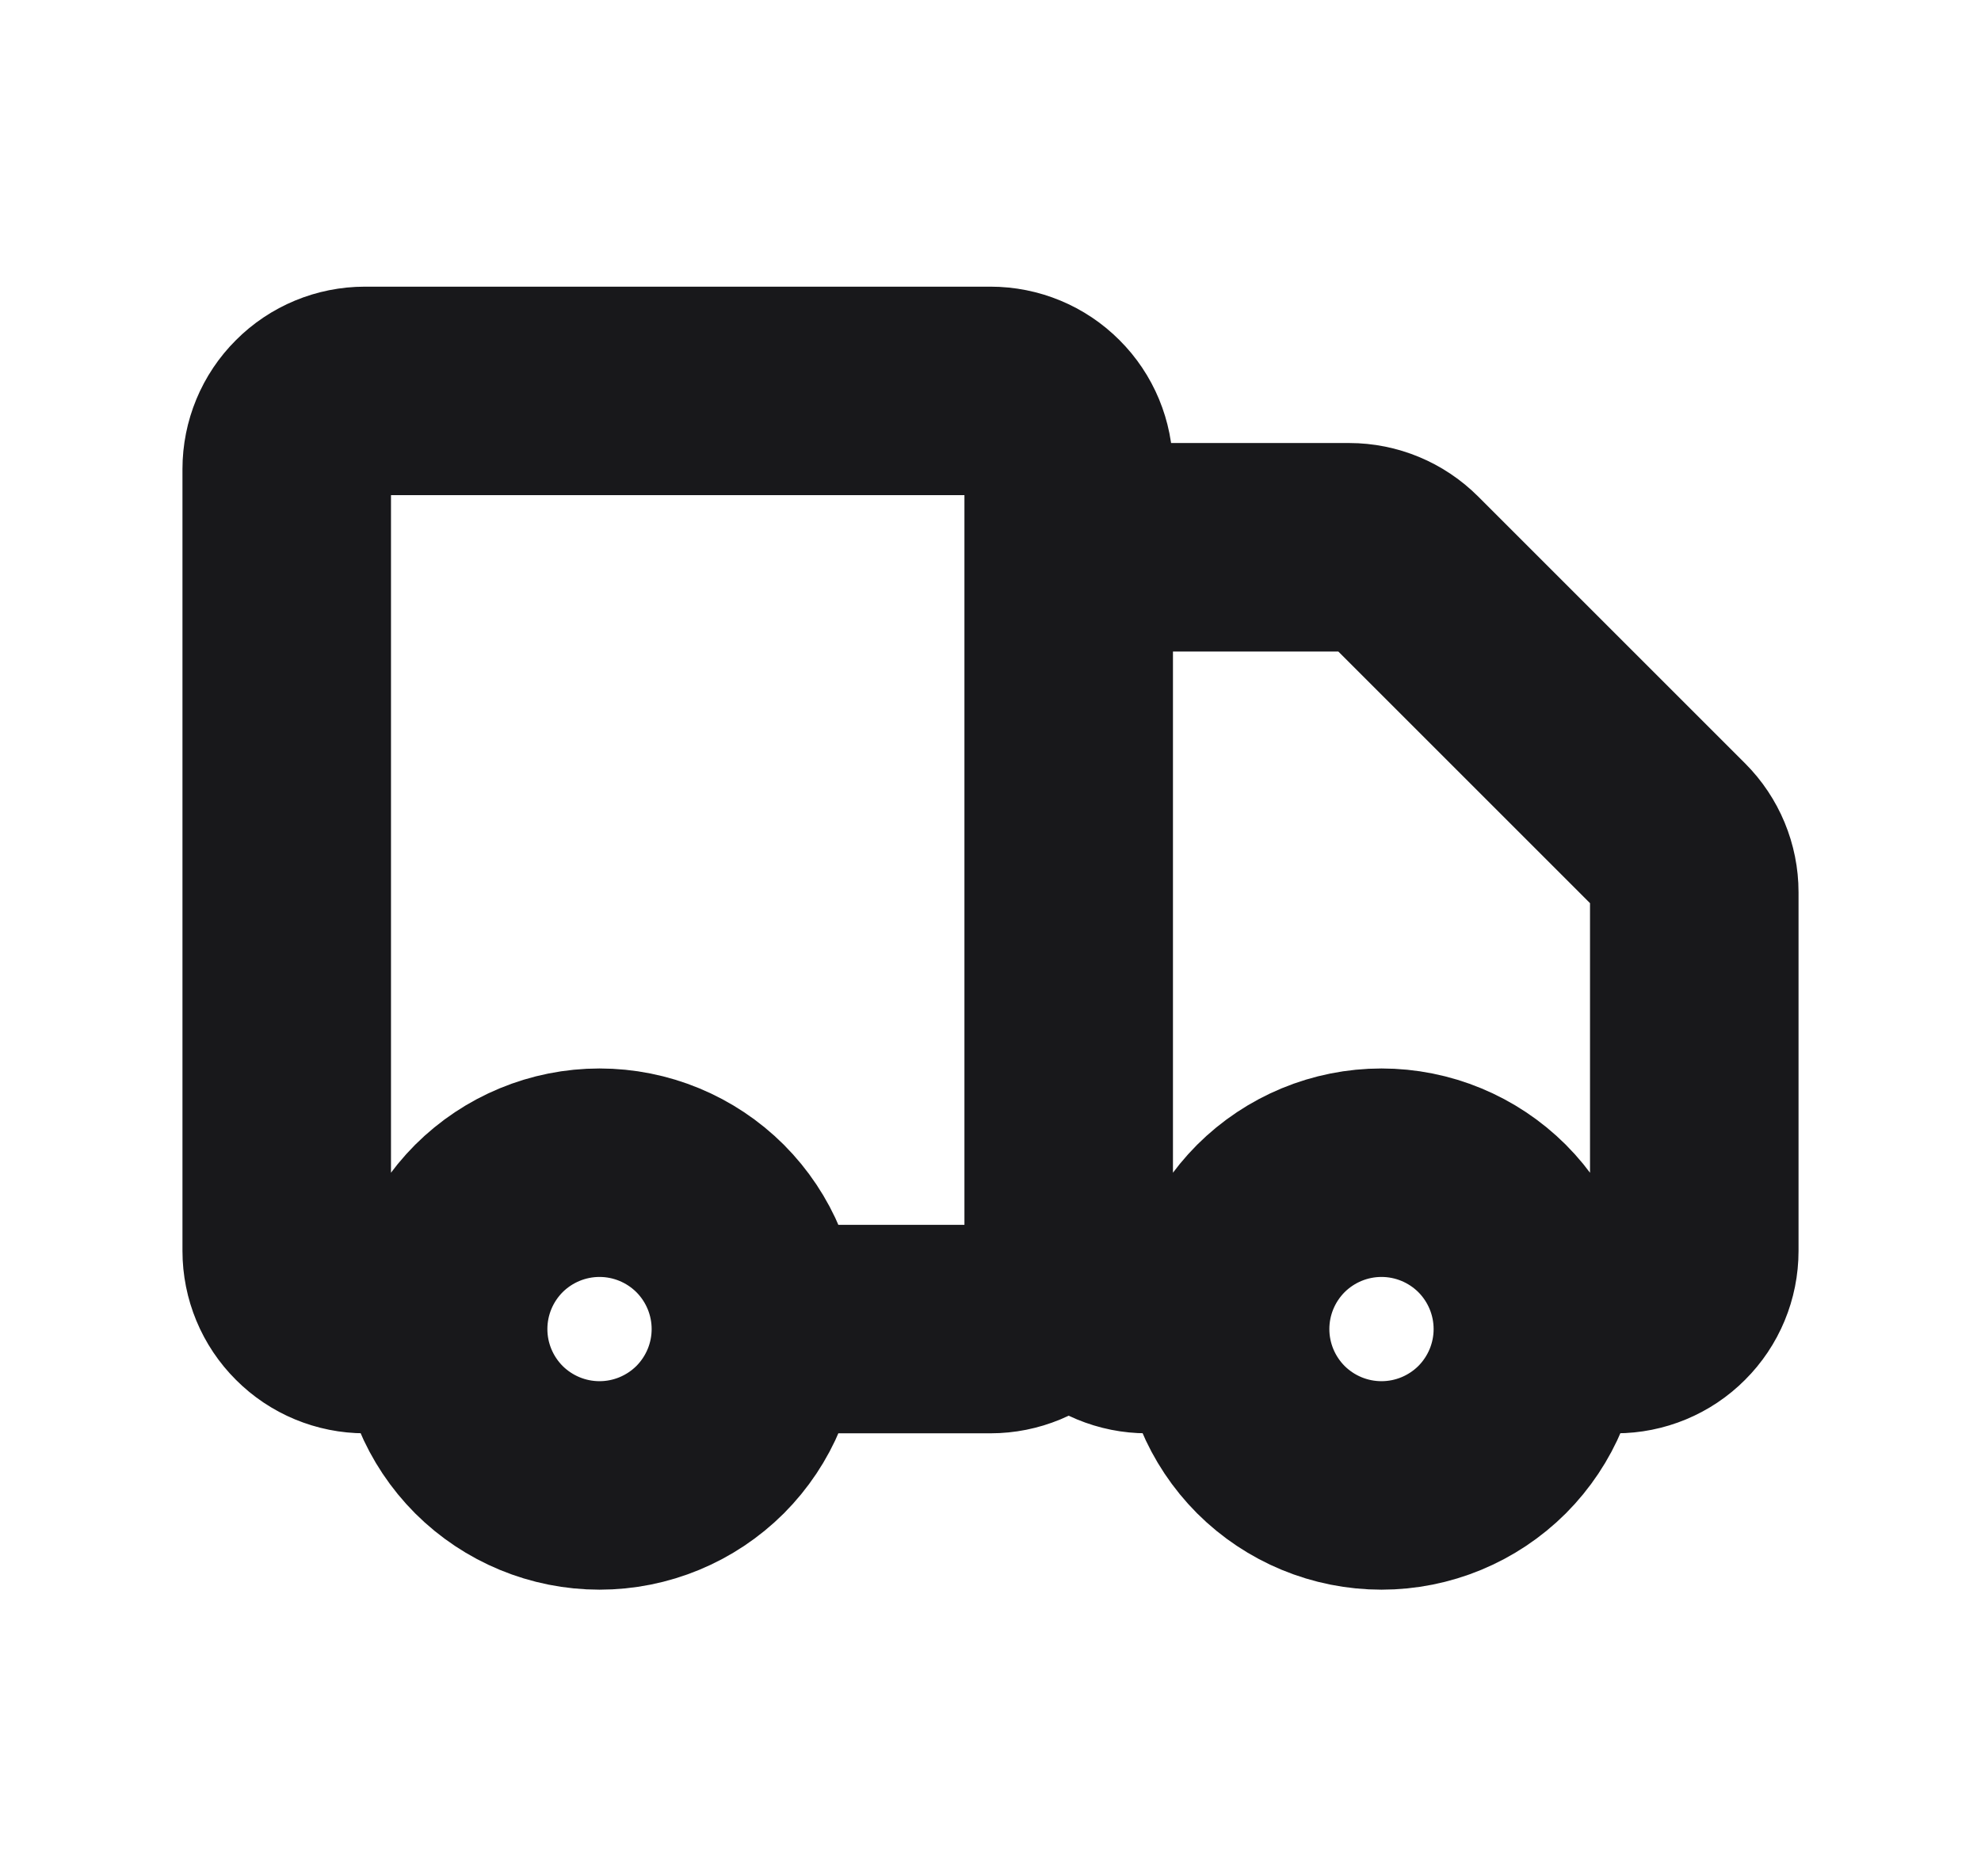
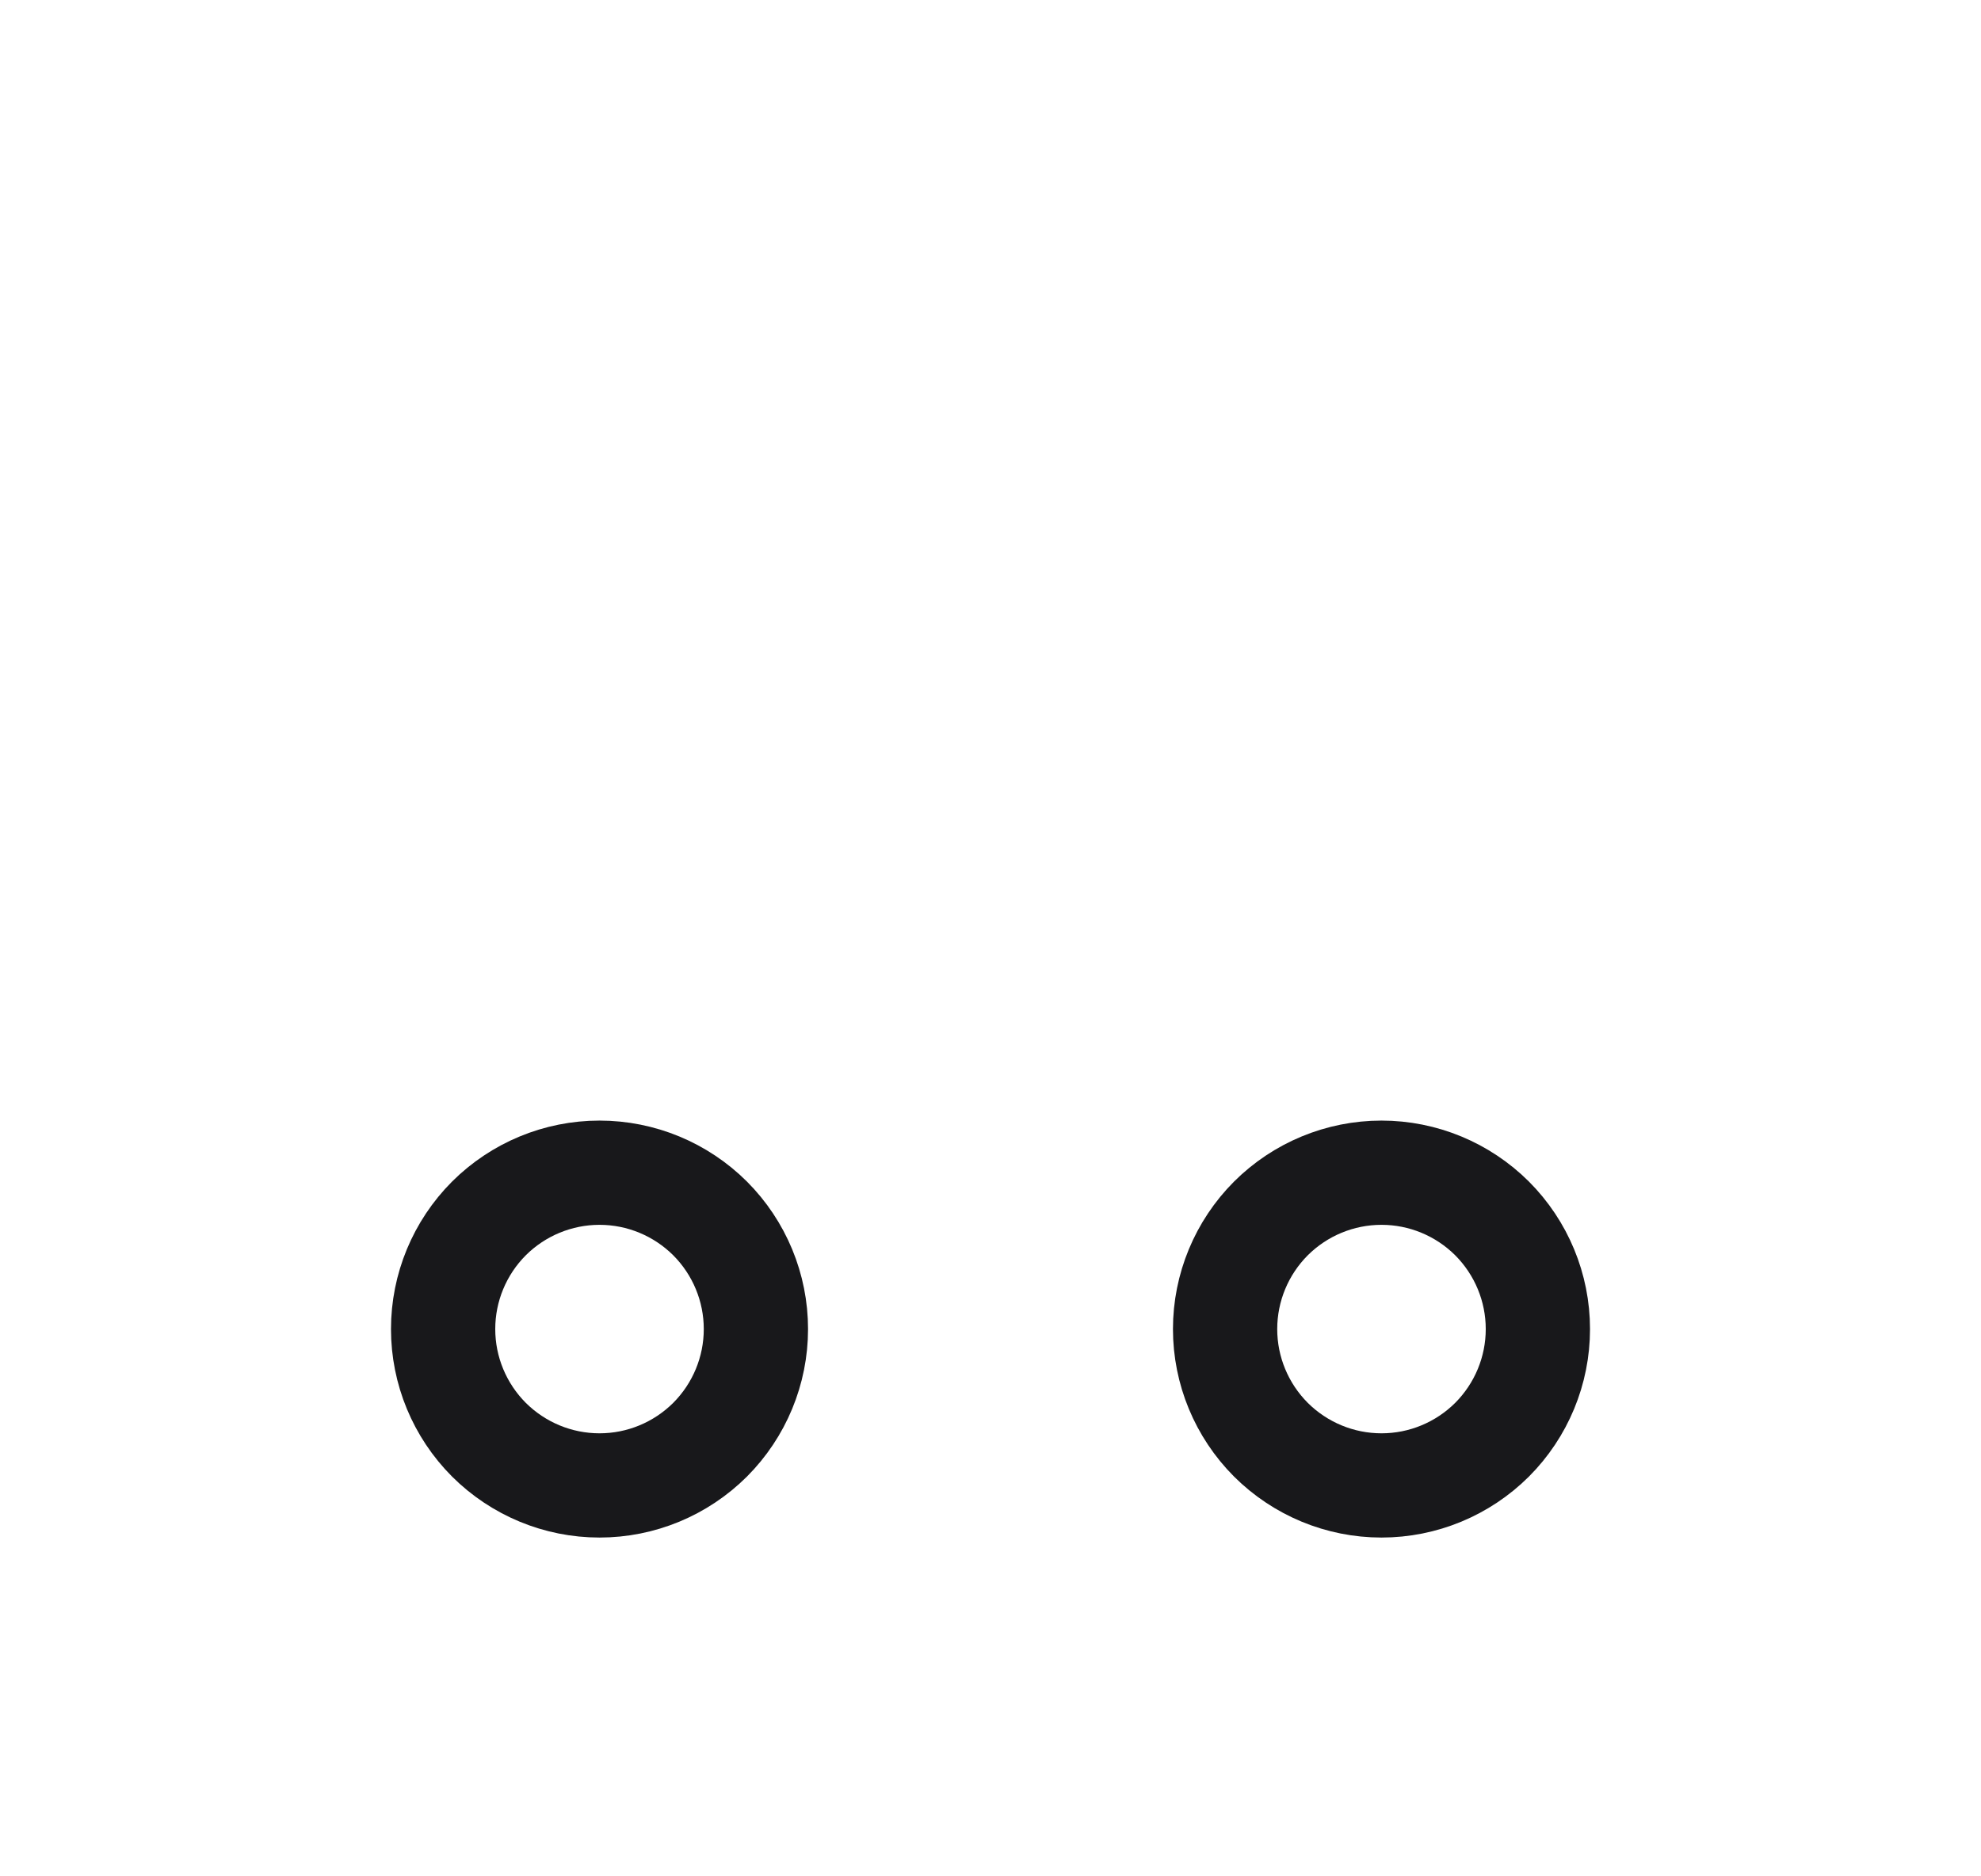
<svg xmlns="http://www.w3.org/2000/svg" width="19" height="18" viewBox="0 0 19 18" fill="none">
  <path d="M6.811 13.811C7.092 13.529 7.25 13.148 7.25 12.75C7.25 12.352 7.092 11.971 6.811 11.689C6.529 11.408 6.148 11.25 5.75 11.25C5.352 11.25 4.971 11.408 4.689 11.689C4.408 11.971 4.25 12.352 4.25 12.75C4.25 13.148 4.408 13.529 4.689 13.811C4.971 14.092 5.352 14.25 5.75 14.25C6.148 14.25 6.529 14.092 6.811 13.811Z" stroke="#18181B" />
  <path d="M14.311 13.811C14.592 13.529 14.75 13.148 14.75 12.75C14.75 12.352 14.592 11.971 14.311 11.689C14.029 11.408 13.648 11.25 13.25 11.25C12.852 11.25 12.471 11.408 12.189 11.689C11.908 11.971 11.75 12.352 11.75 12.75C11.75 13.148 11.908 13.529 12.189 13.811C12.471 14.092 12.852 14.25 13.25 14.25C13.648 14.25 14.029 14.092 14.311 13.811Z" stroke="#18181B" />
-   <path d="M10.25 12V4.5C10.25 4.301 10.171 4.11 10.03 3.97C9.89 3.829 9.699 3.75 9.5 3.75H3.5C3.301 3.75 3.11 3.829 2.97 3.97C2.829 4.11 2.75 4.301 2.75 4.5V12C2.75 12.199 2.829 12.39 2.97 12.53C3.11 12.671 3.301 12.75 3.5 12.75H4.25M10.25 12C10.25 12.199 10.171 12.39 10.03 12.53C9.89 12.671 9.699 12.75 9.5 12.75H7.25M10.25 12V6C10.25 5.801 10.329 5.61 10.47 5.47C10.61 5.329 10.801 5.25 11 5.25H12.94C13.138 5.25 13.329 5.329 13.47 5.47L16.03 8.03C16.171 8.171 16.25 8.362 16.25 8.56V12C16.25 12.199 16.171 12.39 16.03 12.53C15.89 12.671 15.699 12.75 15.5 12.75H14.75M10.25 12C10.25 12.199 10.329 12.39 10.47 12.53C10.61 12.671 10.801 12.75 11 12.75H11.75M4.25 12.75C4.25 13.148 4.408 13.529 4.689 13.811C4.971 14.092 5.352 14.25 5.75 14.25C6.148 14.25 6.529 14.092 6.811 13.811C7.092 13.529 7.25 13.148 7.25 12.75M4.25 12.75C4.25 12.352 4.408 11.971 4.689 11.689C4.971 11.408 5.352 11.25 5.75 11.25C6.148 11.25 6.529 11.408 6.811 11.689C7.092 11.971 7.25 12.352 7.25 12.75M14.75 12.75C14.75 13.148 14.592 13.529 14.311 13.811C14.029 14.092 13.648 14.25 13.25 14.25C12.852 14.25 12.471 14.092 12.189 13.811C11.908 13.529 11.75 13.148 11.75 12.75M14.75 12.75C14.75 12.352 14.592 11.971 14.311 11.689C14.029 11.408 13.648 11.25 13.25 11.25C12.852 11.25 12.471 11.408 12.189 11.689C11.908 11.971 11.75 12.352 11.75 12.75" stroke="#18181B" stroke-width="2" stroke-linecap="round" stroke-linejoin="round" />
</svg>